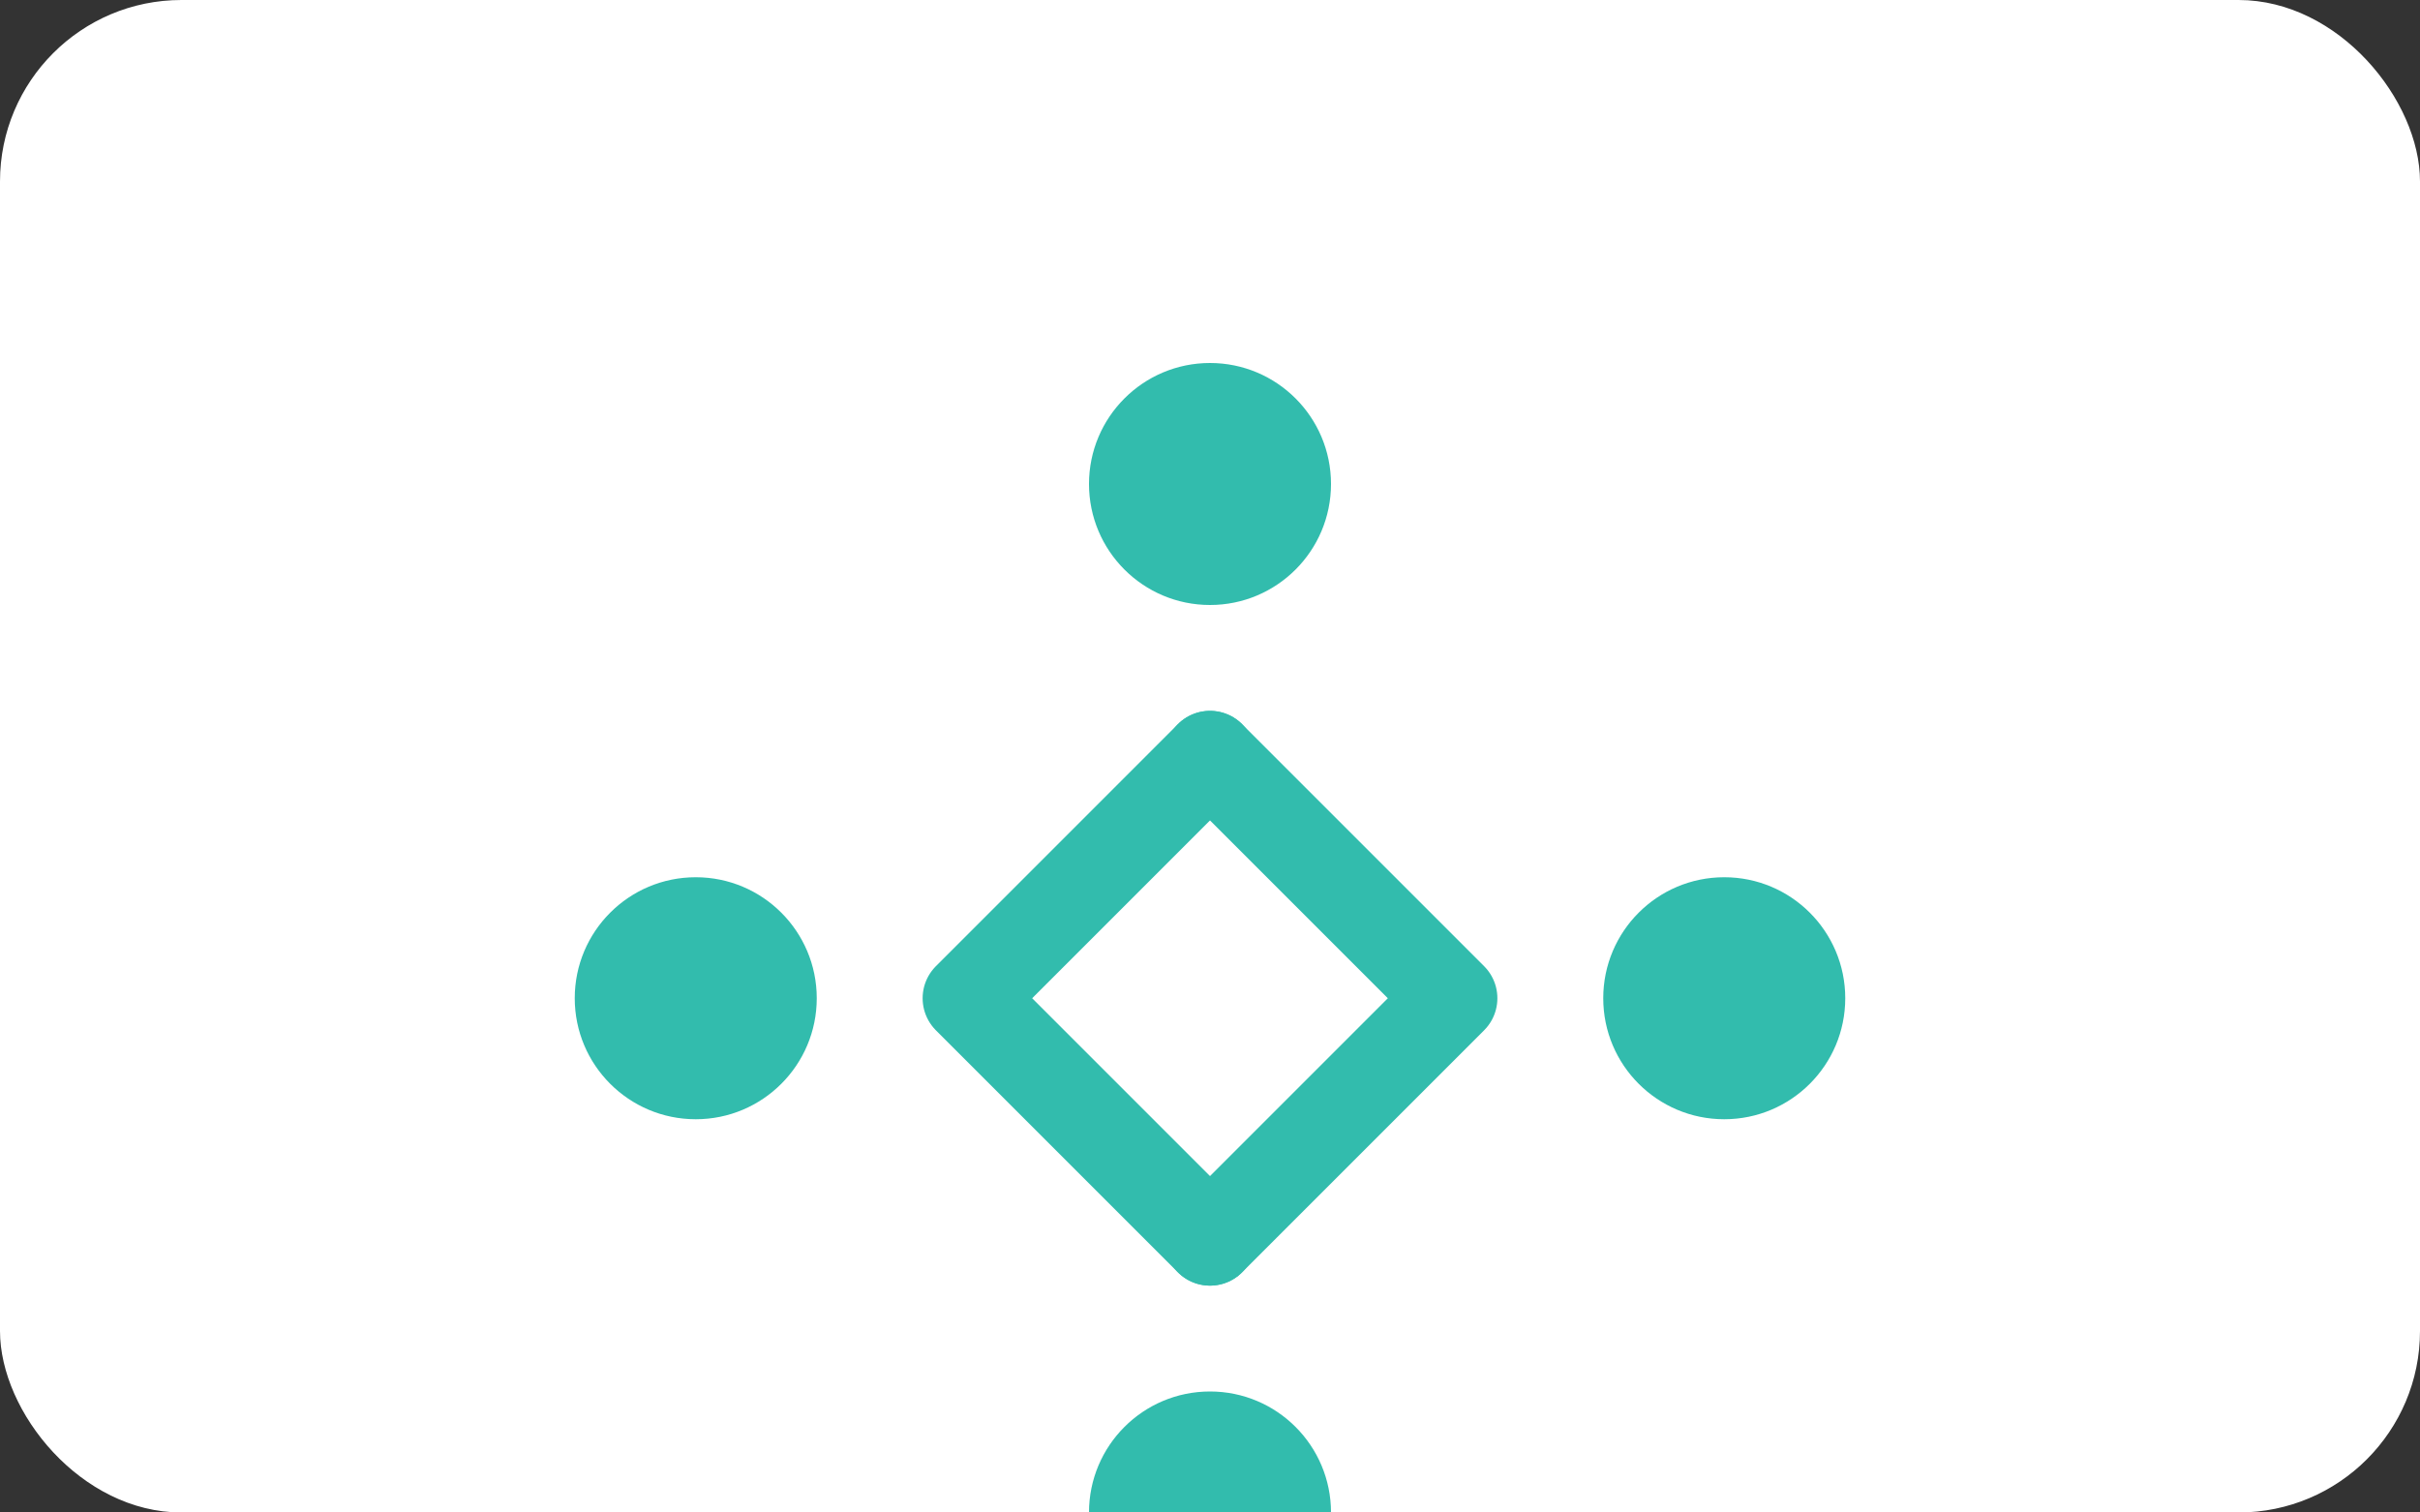
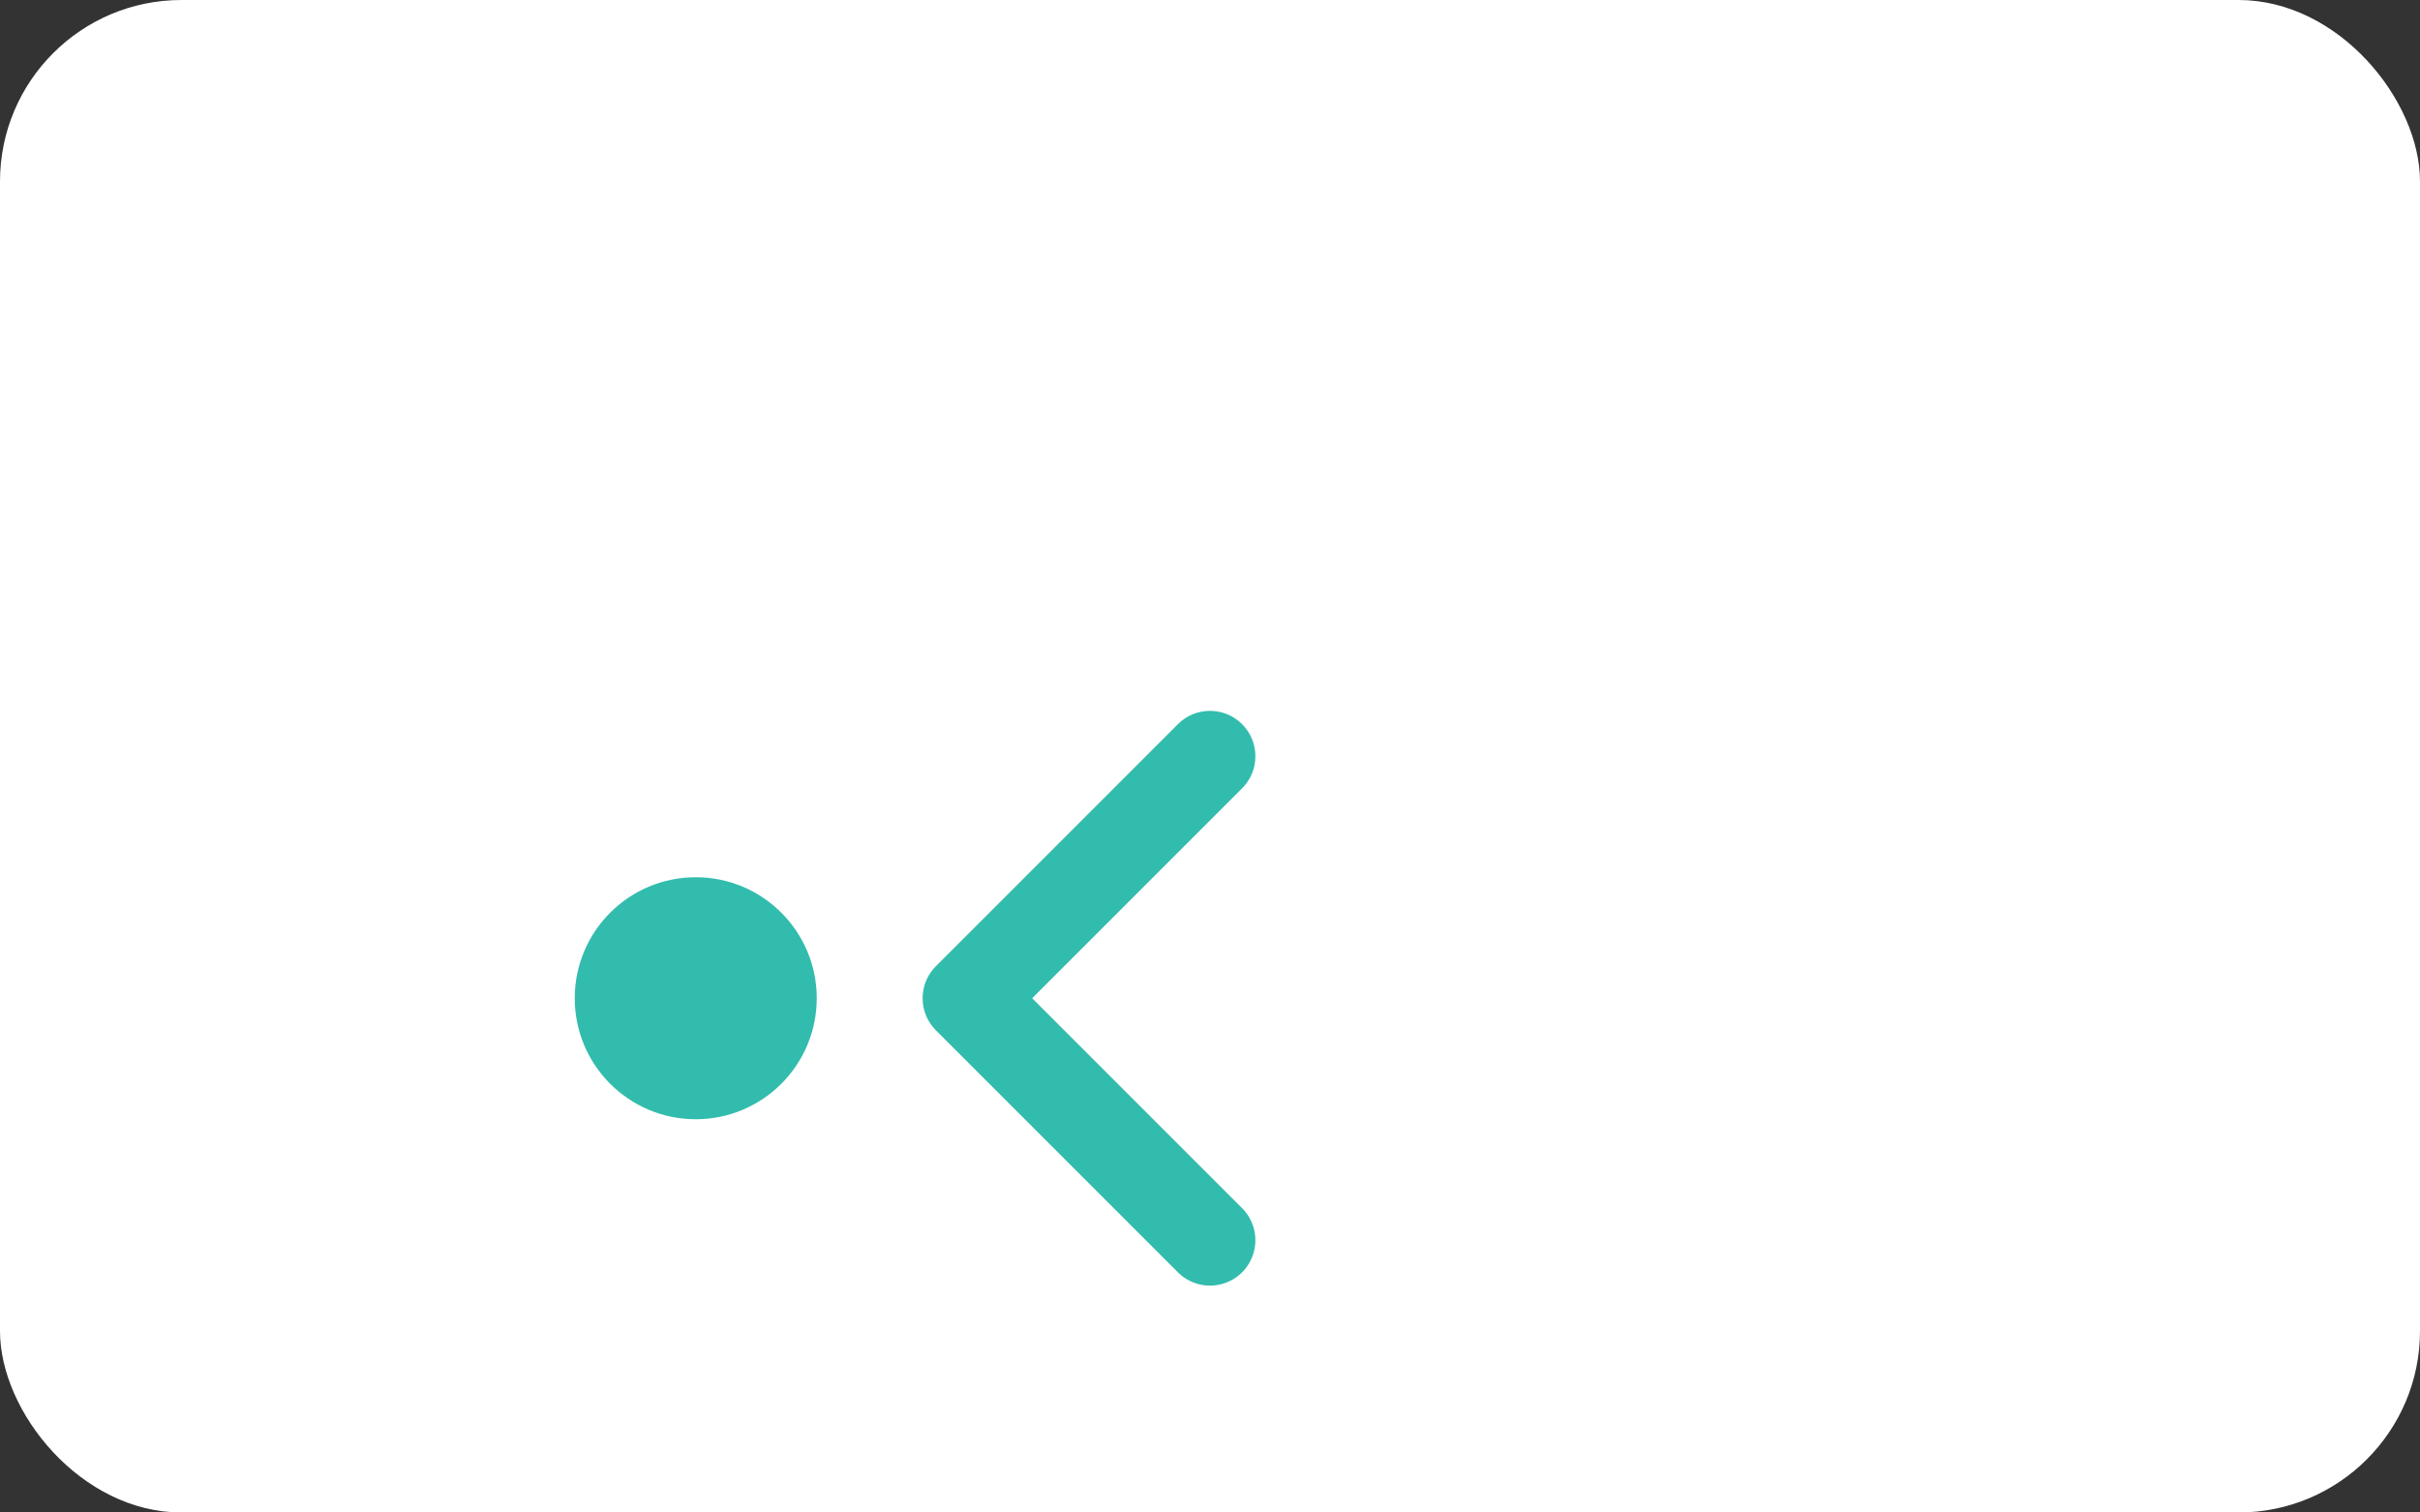
<svg xmlns="http://www.w3.org/2000/svg" viewBox="0 0 80 50" width="80" height="50">
  <rect x="0" y="0" width="80" height="50" fill="#333333" stroke="none" />
  <rect width="80" height="50" rx="6" fill="#FFFFFF" />
  <g transform="translate(15, 8)">
    <path d="M25 17L17 25L25 33" stroke="#32BCAD" stroke-width="3" fill="none" stroke-linecap="round" stroke-linejoin="round" />
-     <path d="M25 17L33 25L25 33" stroke="#32BCAD" stroke-width="3" fill="none" stroke-linecap="round" stroke-linejoin="round" />
-     <circle cx="25" cy="8" r="4" fill="#32BCAD" />
-     <circle cx="25" cy="42" r="4" fill="#32BCAD" />
    <circle cx="8" cy="25" r="4" fill="#32BCAD" />
-     <circle cx="42" cy="25" r="4" fill="#32BCAD" />
  </g>
</svg>